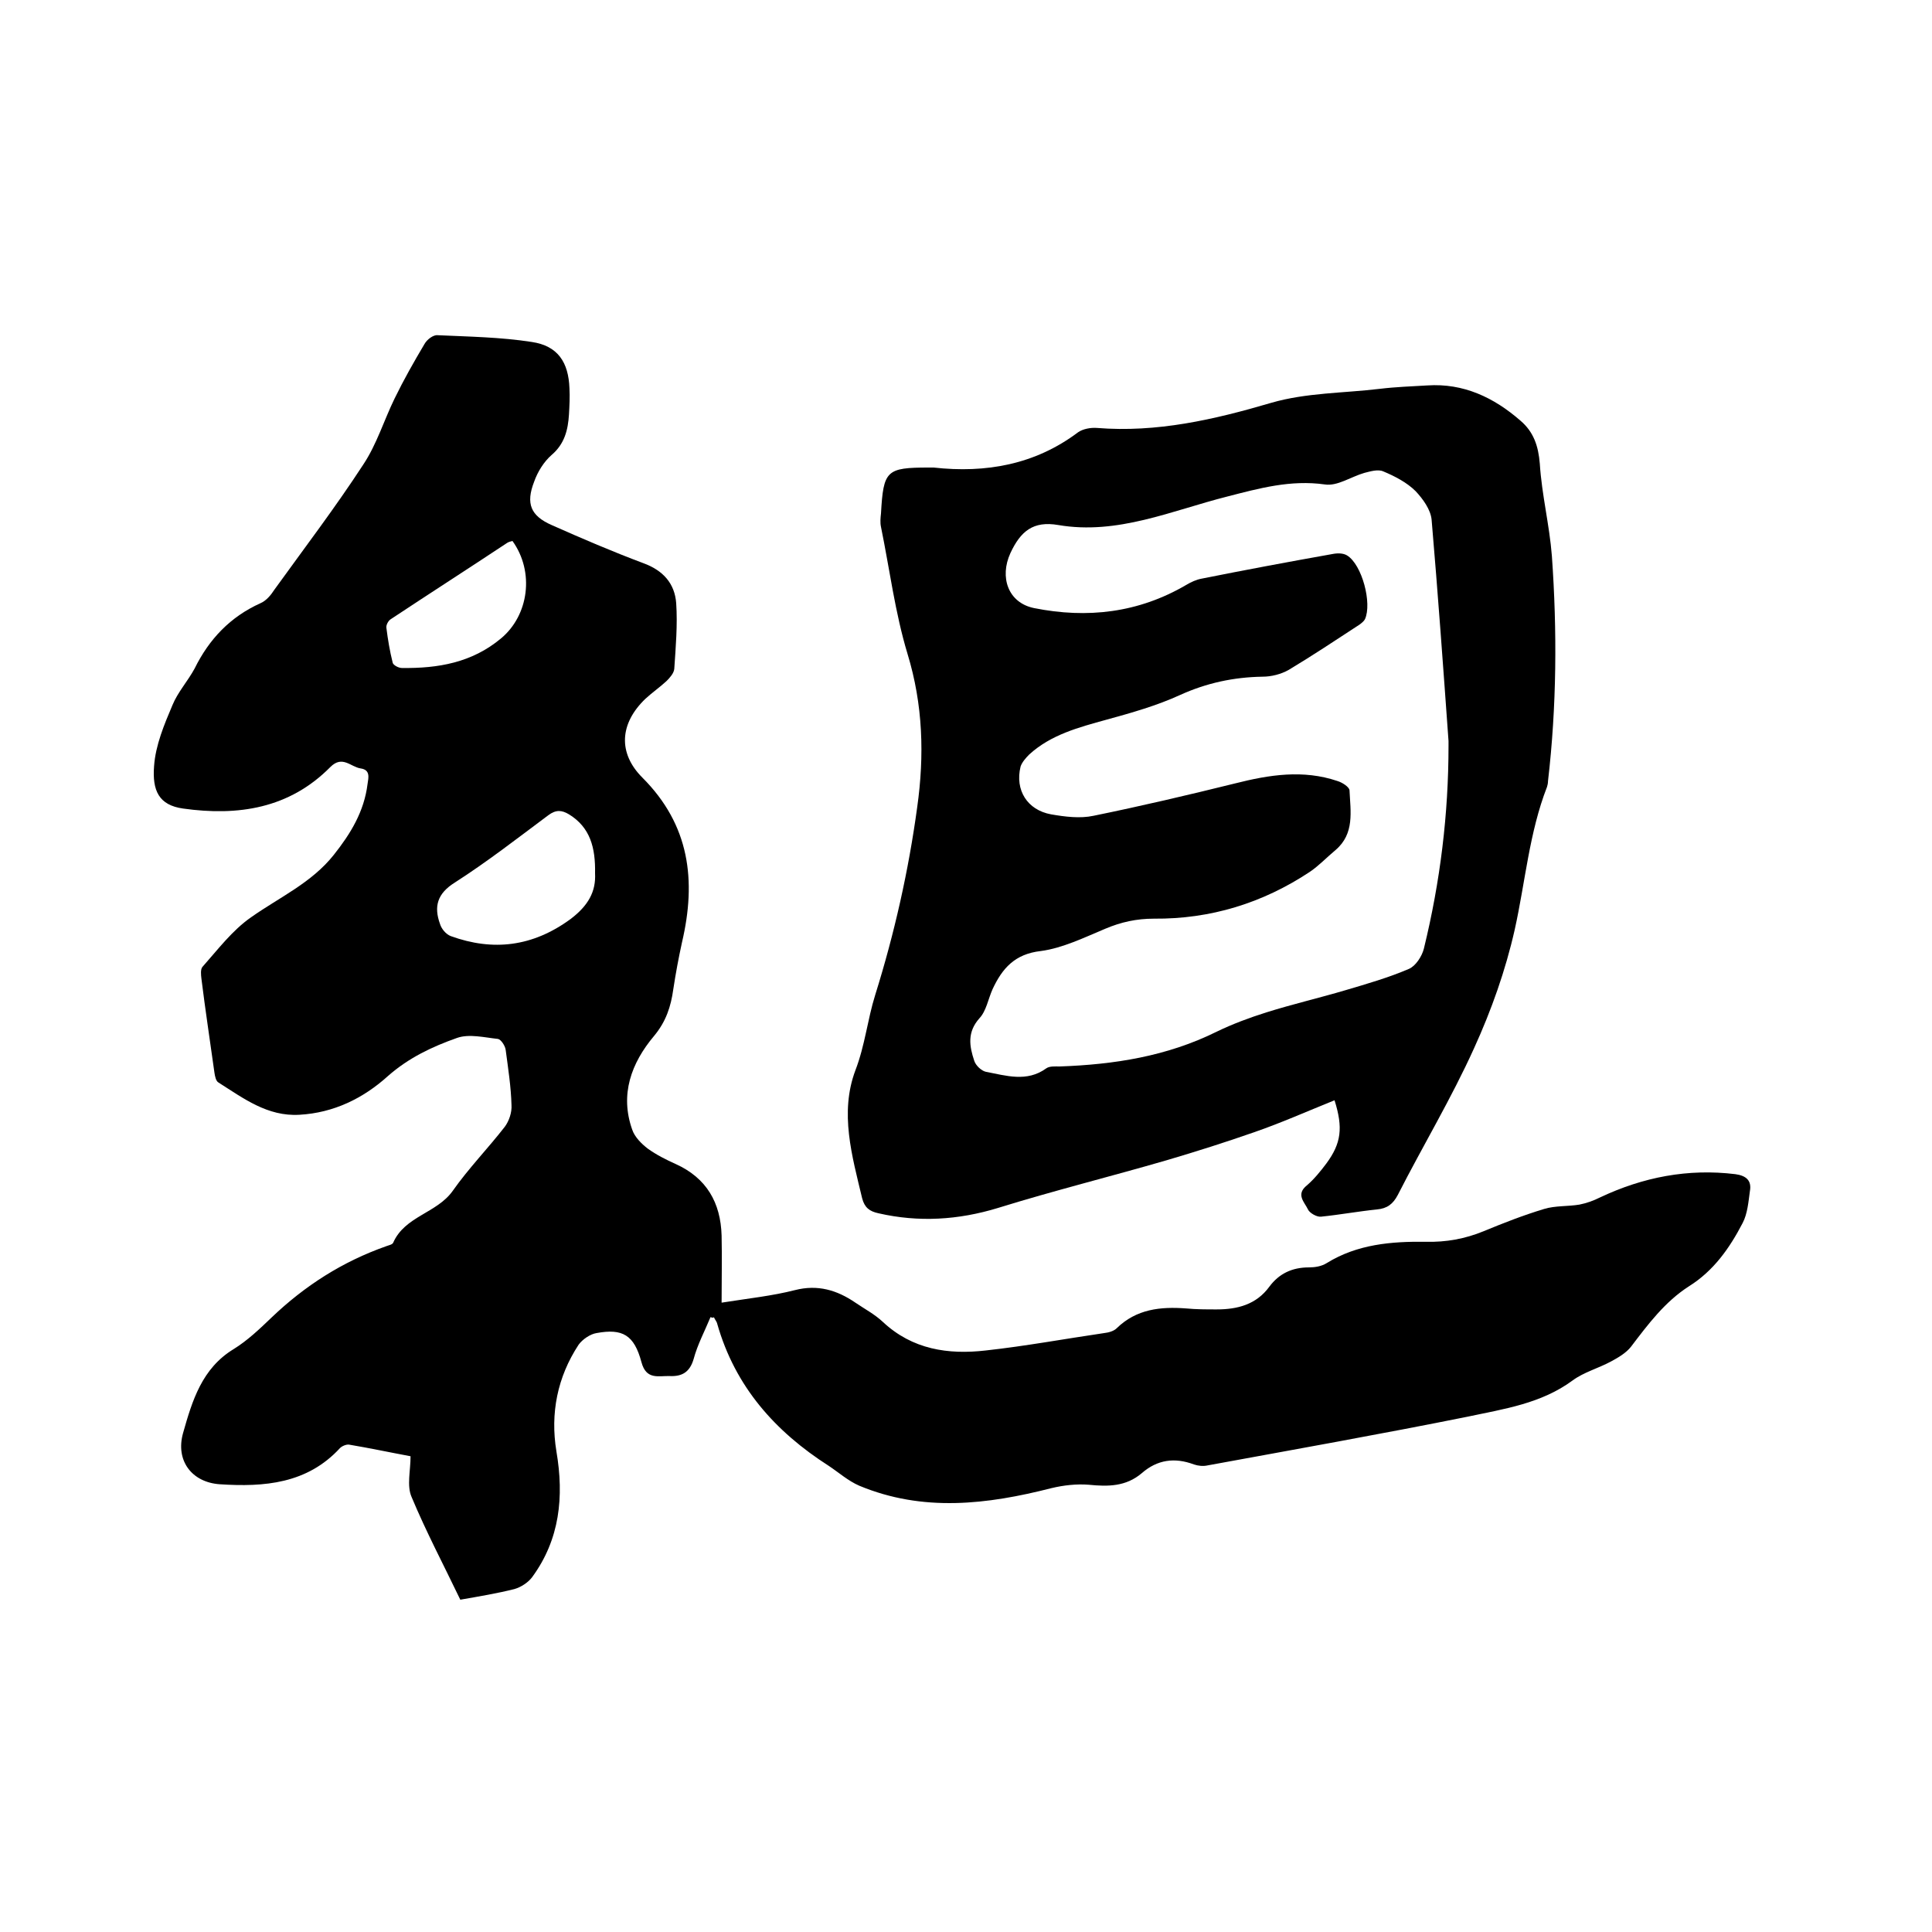
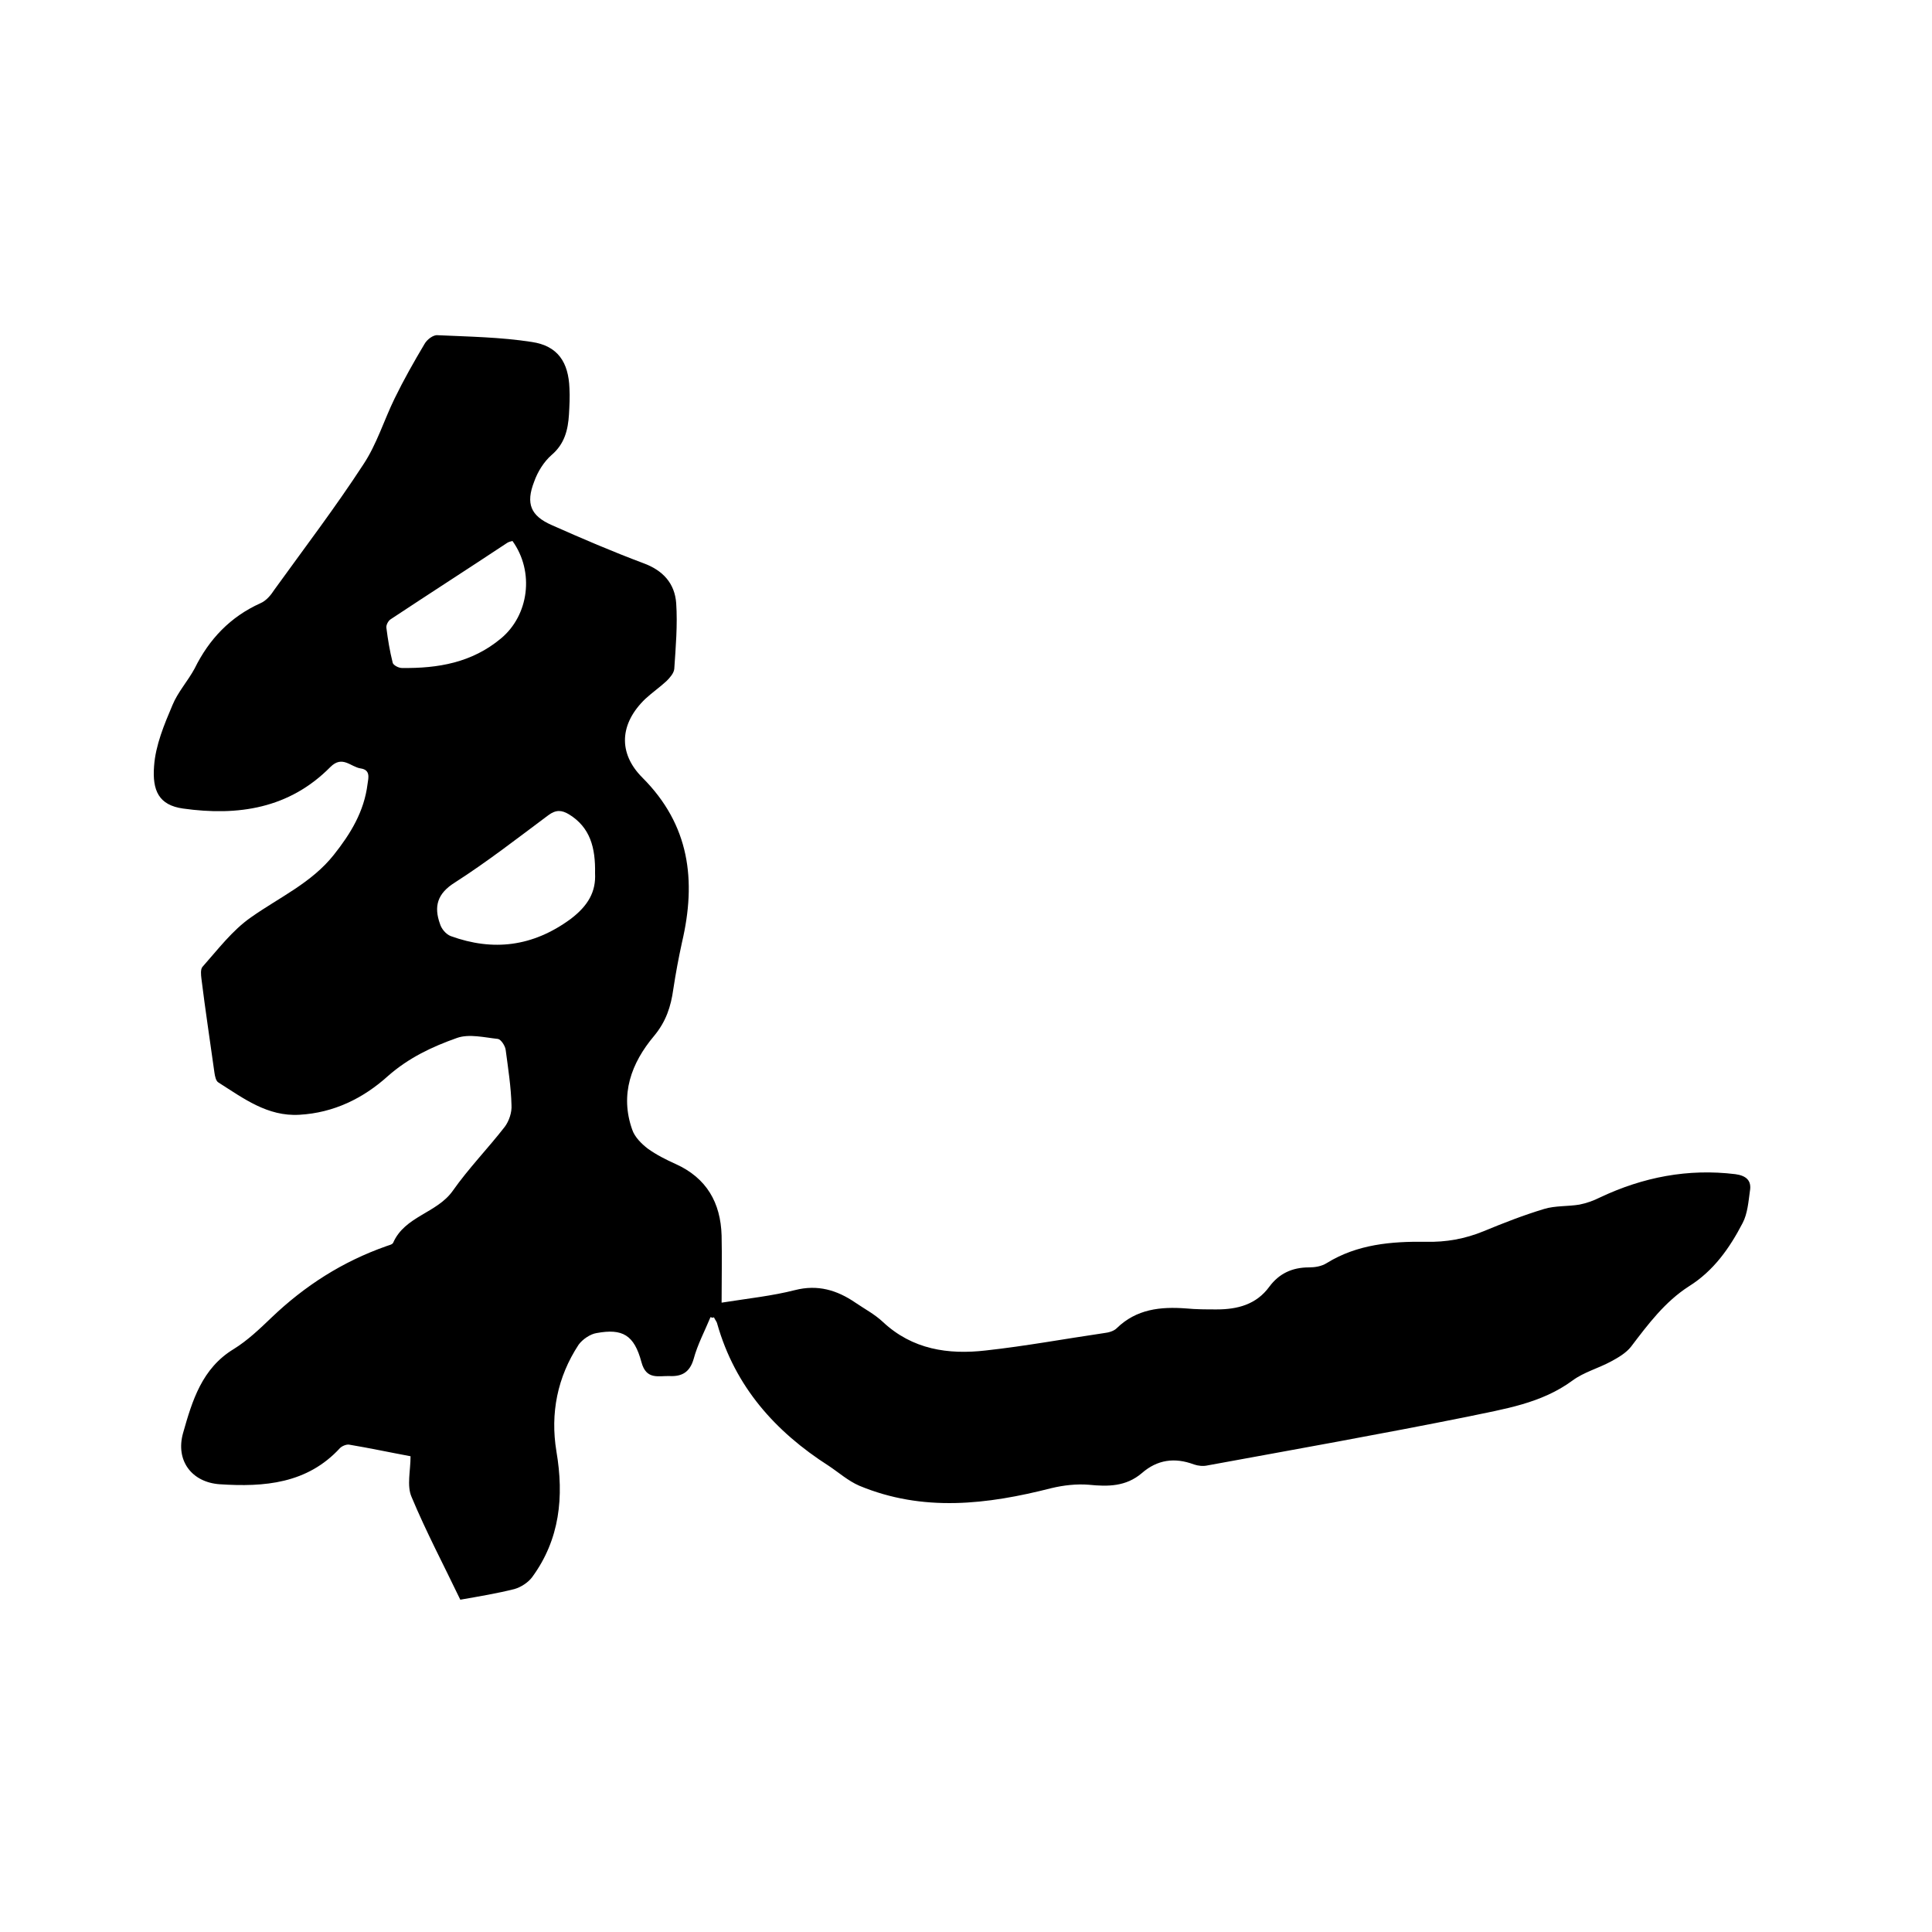
<svg xmlns="http://www.w3.org/2000/svg" enable-background="new 0 0 400 400" viewBox="0 0 400 400">
-   <path d="m147.1 272.7c-1.2 2.9-2.7 5.7-3.5 8.7-.8 2.7-2.4 3.6-4.9 3.5-2.3-.1-4.9.9-5.9-2.9-1.5-5.6-3.9-7-9.3-6-1.3.2-2.9 1.3-3.7 2.4-4.4 6.7-5.9 14.2-4.6 22.1 1.6 9.4.7 18.2-5 26-.8 1.1-2.3 2.1-3.7 2.5-3.6.9-7.2 1.5-11.2 2.2-3.4-7.1-7.1-14.1-10.1-21.3-1-2.3-.2-5.4-.2-8.4-4.3-.8-8.5-1.7-12.7-2.4-.6-.1-1.5.3-1.9.7-6.8 7.4-15.7 8.1-24.9 7.5-5.8-.4-9.2-4.9-7.6-10.6 1.9-6.7 3.9-13.4 10.5-17.4 2.9-1.8 5.4-4.2 7.8-6.5 6.9-6.6 14.7-11.6 23.8-14.8.5-.2 1.2-.3 1.4-.7 2.4-5.5 9-6.1 12.3-10.7 3.3-4.7 7.3-8.8 10.8-13.3.9-1.2 1.5-3 1.4-4.5-.1-3.8-.7-7.6-1.2-11.4-.1-.9-1-2.2-1.6-2.3-2.8-.3-6-1.1-8.5-.2-5.1 1.8-10 4.1-14.3 7.9-5.1 4.6-11.2 7.6-18.3 8-6.6.4-11.6-3.4-16.8-6.7-.5-.3-.7-1.3-.8-2-.9-6.5-1.9-13-2.7-19.5-.1-.8-.2-1.9.2-2.4 3.2-3.6 6.2-7.6 10.1-10.3 5.8-4.1 12.5-7.1 17.1-12.9 3.5-4.4 6.3-9 7-14.7.2-1.3.6-2.9-1.4-3.2-2.1-.3-3.8-2.8-6.3-.3-8.5 8.6-19.1 10.2-30.5 8.6-5-.7-6.4-3.7-6-8.8.3-4.3 2.1-8.6 3.8-12.6 1.1-2.7 3.2-5 4.6-7.6 3-6.1 7.4-10.7 13.6-13.5 1.2-.5 2.2-1.7 2.9-2.8 6.2-8.6 12.6-17 18.4-25.9 2.8-4.2 4.3-9.2 6.5-13.7 1.9-3.9 4-7.6 6.2-11.3.5-.9 1.8-1.9 2.7-1.8 6.5.3 13.1.4 19.5 1.4 5.4.8 7.6 4.2 7.8 9.6.1 1.8 0 3.6-.1 5.4-.2 3.2-.9 6.1-3.6 8.4-1.6 1.4-2.9 3.5-3.6 5.5-1.8 4.6-.7 7.1 3.6 9 6.3 2.8 12.6 5.5 19 7.9 4.1 1.5 6.5 4.2 6.8 8.3.3 4.5-.1 9.1-.4 13.6-.1.9-.9 1.8-1.6 2.5-1.4 1.3-3 2.4-4.4 3.7-5.3 5.1-5.7 11.2-.6 16.3 9.8 9.8 11.2 21.3 8.2 34.1-.7 3.2-1.3 6.4-1.8 9.7-.5 3.6-1.5 6.7-4 9.7-4.7 5.6-7.1 12.1-4.5 19.4.5 1.5 1.9 2.9 3.2 3.9 1.8 1.3 3.8 2.3 5.8 3.2 6.4 2.9 9.3 8 9.5 14.8.1 4.5 0 9 0 13.9 5.7-.9 10.5-1.4 15.2-2.6s8.7 0 12.5 2.6c1.9 1.3 4 2.4 5.7 4 6.1 5.7 13.5 6.8 21.3 5.9 8.2-.9 16.3-2.4 24.5-3.6.9-.1 2-.4 2.6-1 4.1-4 9.1-4.5 14.4-4.1 2.1.2 4.2.2 6.3.2 4.3 0 8.2-1 10.9-4.7 2-2.7 4.7-4 8.2-4 1.2 0 2.6-.2 3.7-.9 6.3-3.9 13.4-4.5 20.5-4.4 4.2.1 8.1-.6 12-2.2 4.1-1.7 8.2-3.3 12.5-4.6 2.3-.7 4.9-.5 7.3-.9 1.5-.3 2.9-.8 4.3-1.5 8.9-4.2 18.2-6 28-4.8 2.2.3 3.4 1.3 3 3.5-.3 2.2-.5 4.7-1.5 6.6-2.7 5.2-6 9.9-11.1 13.1-5 3.2-8.5 7.9-12 12.5-1 1.3-2.7 2.3-4.2 3.1-2.6 1.4-5.6 2.2-7.9 3.9-6.5 4.8-14.2 5.9-21.7 7.5-17.9 3.6-35.9 6.8-53.9 10.1-.9.2-1.9.1-2.8-.2-4-1.5-7.6-1-10.8 1.8-3.3 2.8-7 2.8-11 2.4-2.5-.2-5.2.1-7.7.7-13.3 3.4-26.6 5-39.8-.5-2.3-1-4.2-2.7-6.3-4.1-11.1-7.1-19.4-16.4-23.1-29.4-.1-.5-.5-.9-.7-1.4-.1.2-.4.1-.7 0zm-23.9-91.9c.1-5.3-1-9.5-5.4-12.2-1.5-.9-2.7-1-4.3.2-6.3 4.7-12.6 9.6-19.3 13.9-3.7 2.3-4.4 5-3.1 8.6.3 1 1.2 2.1 2.2 2.5 8.8 3.2 17 2.2 24.8-3.5 3.7-2.8 5.3-5.7 5.1-9.5zm-17.1-68.8c-.4.1-.8.2-1.1.4-8 5.3-16.1 10.5-24.1 15.8-.5.3-1 1.2-.9 1.8.3 2.4.7 4.8 1.3 7.2.1.5 1.2 1.1 1.9 1.1 7.5.1 14.5-1.1 20.5-6.1 5.8-4.8 7-13.8 2.4-20.2z" />
-   <path d="m276.3 227.8c-5.7 2.3-11.1 4.7-16.6 6.6-6 2.1-12 4-18.1 5.8-11.7 3.4-23.4 6.3-35 9.9-8.2 2.5-16.4 3-24.7 1.1-1.9-.4-2.9-1.2-3.4-3.1-2.1-8.8-4.7-17.7-1.4-26.5 2-5.2 2.5-10.5 4.1-15.6 4-12.8 6.9-25.7 8.7-38.9 1.5-10.7 1.2-21.2-2-31.7-2.6-8.6-3.7-17.5-5.5-26.3-.2-.9-.1-1.9 0-2.8.5-8.9 1.1-9.5 9.9-9.5h1c10.8 1.2 21-.6 29.9-7.3 1-.7 2.6-1 3.9-.9 12.4 1 24.2-1.7 36.1-5.2 7.2-2.1 15-2 22.5-2.9 3.3-.4 6.5-.5 9.8-.7 7.5-.5 13.8 2.5 19.3 7.3 2.7 2.3 3.7 5.2 4 8.9.4 6.4 2 12.7 2.5 19.1 1.1 15.5 1 31.1-.8 46.6 0 .4-.1.9-.2 1.2-3.7 9.5-4.5 19.7-6.7 29.6-1.9 8.4-4.8 16.6-8.4 24.5-4.7 10.4-10.6 20.2-15.8 30.4-1 1.9-2.2 2.8-4.3 3-3.9.4-7.7 1.1-11.6 1.5-.9.1-2.4-.8-2.7-1.5-.7-1.5-2.6-3.1-.2-5 1.5-1.3 2.8-2.9 4-4.5 3.1-4.2 3.5-7.4 1.7-13.1zm23.6-73.4c0-.3 0-.6 0-1-1.1-15.3-2.2-30.6-3.5-45.8-.2-2.1-1.8-4.3-3.3-5.9-1.8-1.8-4.3-3.1-6.7-4.1-1.1-.5-2.7 0-3.9.3-2.8.8-5.6 2.8-8.2 2.4-7.1-1-13.6.8-20.2 2.5-11.5 2.9-22.7 8-35 5.9-5.2-.9-7.8 1.3-9.9 5.8-2.3 5-.5 10.3 4.9 11.4 11 2.2 21.6 1 31.5-4.8 1-.6 2.1-1.1 3.2-1.3 9-1.8 18.1-3.5 27.1-5.1 1-.2 2.2-.2 3 .3 3.1 1.9 5.2 9.9 3.7 13.2-.2.4-.7.8-1.1 1.1-4.9 3.2-9.7 6.4-14.7 9.4-1.6.9-3.6 1.4-5.4 1.4-6 .1-11.6 1.3-17.1 3.8-4.8 2.2-10.1 3.7-15.2 5.1-5.8 1.6-11.5 3.1-16 7.2-.7.7-1.5 1.6-1.8 2.5-1.2 4.9 1.4 9 6.3 9.9 2.9.5 6 .9 8.8.3 9.8-2 19.6-4.3 29.3-6.7 7.1-1.8 14.1-2.9 21.2-.5 1 .3 2.4 1.2 2.5 1.9.2 4.4 1.1 9-2.9 12.4-1.8 1.5-3.4 3.2-5.3 4.5-9.8 6.5-20.6 9.8-32.3 9.7-3.6 0-6.8.7-10.1 2.1-4.3 1.8-8.8 4-13.3 4.6-5.4.6-8 3.6-10 7.9-.9 2-1.3 4.5-2.7 6-2.6 2.9-2.1 5.8-1.1 8.8.3 1 1.5 2.1 2.4 2.3 4.2.8 8.5 2.2 12.5-.7.7-.5 1.8-.4 2.8-.4 11.3-.4 22.2-2.1 32.5-7.2 3.3-1.6 6.8-2.9 10.3-4 5.4-1.7 11-3 16.4-4.6 4.4-1.3 8.9-2.6 13.1-4.4 1.4-.6 2.7-2.6 3.1-4.2 3.4-13.9 5.1-27.9 5.1-42z" />
+   <path d="m147.1 272.7c-1.2 2.9-2.7 5.7-3.5 8.7-.8 2.7-2.4 3.6-4.9 3.5-2.3-.1-4.9.9-5.9-2.9-1.5-5.6-3.9-7-9.3-6-1.3.2-2.9 1.3-3.7 2.4-4.4 6.7-5.9 14.2-4.6 22.1 1.6 9.4.7 18.2-5 26-.8 1.1-2.3 2.1-3.7 2.5-3.6.9-7.2 1.5-11.2 2.2-3.4-7.1-7.1-14.1-10.1-21.3-1-2.3-.2-5.4-.2-8.4-4.3-.8-8.5-1.7-12.7-2.4-.6-.1-1.5.3-1.9.7-6.8 7.4-15.7 8.1-24.9 7.5-5.8-.4-9.2-4.9-7.6-10.6 1.9-6.7 3.9-13.4 10.5-17.4 2.9-1.8 5.4-4.2 7.8-6.5 6.9-6.6 14.7-11.6 23.8-14.8.5-.2 1.2-.3 1.4-.7 2.4-5.5 9-6.1 12.3-10.7 3.3-4.7 7.3-8.8 10.8-13.3.9-1.2 1.5-3 1.4-4.5-.1-3.8-.7-7.6-1.2-11.4-.1-.9-1-2.2-1.6-2.3-2.8-.3-6-1.1-8.5-.2-5.1 1.8-10 4.1-14.3 7.9-5.1 4.6-11.2 7.6-18.3 8-6.6.4-11.6-3.4-16.8-6.7-.5-.3-.7-1.3-.8-2-.9-6.5-1.9-13-2.7-19.5-.1-.8-.2-1.9.2-2.4 3.2-3.6 6.2-7.6 10.1-10.3 5.8-4.1 12.5-7.1 17.1-12.9 3.5-4.4 6.3-9 7-14.7.2-1.3.6-2.9-1.4-3.2-2.1-.3-3.8-2.8-6.3-.3-8.5 8.6-19.1 10.2-30.5 8.6-5-.7-6.4-3.7-6-8.8.3-4.3 2.1-8.6 3.8-12.6 1.1-2.7 3.2-5 4.6-7.6 3-6.1 7.4-10.7 13.6-13.5 1.2-.5 2.2-1.7 2.9-2.8 6.2-8.6 12.6-17 18.4-25.9 2.8-4.2 4.3-9.2 6.5-13.7 1.9-3.9 4-7.6 6.2-11.3.5-.9 1.8-1.9 2.7-1.8 6.5.3 13.1.4 19.5 1.4 5.4.8 7.6 4.2 7.8 9.6.1 1.8 0 3.6-.1 5.4-.2 3.2-.9 6.1-3.6 8.4-1.6 1.4-2.9 3.5-3.6 5.5-1.8 4.6-.7 7.1 3.6 9 6.3 2.8 12.6 5.5 19 7.9 4.1 1.5 6.5 4.2 6.8 8.3.3 4.5-.1 9.1-.4 13.6-.1.9-.9 1.8-1.6 2.5-1.4 1.3-3 2.4-4.4 3.7-5.3 5.1-5.7 11.2-.6 16.3 9.8 9.8 11.2 21.3 8.2 34.1-.7 3.2-1.3 6.4-1.8 9.7-.5 3.6-1.5 6.7-4 9.7-4.7 5.6-7.1 12.1-4.5 19.4.5 1.5 1.9 2.9 3.2 3.9 1.8 1.3 3.8 2.3 5.8 3.2 6.4 2.9 9.3 8 9.5 14.8.1 4.5 0 9 0 13.9 5.7-.9 10.5-1.4 15.2-2.6s8.7 0 12.5 2.6c1.9 1.3 4 2.4 5.7 4 6.1 5.7 13.5 6.8 21.3 5.9 8.2-.9 16.3-2.4 24.5-3.6.9-.1 2-.4 2.6-1 4.1-4 9.1-4.5 14.4-4.1 2.1.2 4.2.2 6.3.2 4.3 0 8.2-1 10.9-4.7 2-2.7 4.7-4 8.2-4 1.2 0 2.6-.2 3.7-.9 6.3-3.9 13.4-4.5 20.5-4.4 4.2.1 8.1-.6 12-2.2 4.1-1.7 8.2-3.3 12.5-4.6 2.3-.7 4.9-.5 7.3-.9 1.5-.3 2.9-.8 4.3-1.5 8.9-4.2 18.2-6 28-4.8 2.2.3 3.4 1.3 3 3.5-.3 2.2-.5 4.7-1.5 6.6-2.7 5.2-6 9.9-11.1 13.1-5 3.2-8.5 7.9-12 12.5-1 1.3-2.7 2.3-4.2 3.1-2.6 1.4-5.6 2.2-7.9 3.9-6.5 4.8-14.2 5.9-21.7 7.5-17.9 3.6-35.9 6.8-53.9 10.1-.9.2-1.9.1-2.8-.2-4-1.5-7.6-1-10.8 1.8-3.3 2.8-7 2.8-11 2.4-2.5-.2-5.2.1-7.7.7-13.3 3.4-26.6 5-39.8-.5-2.3-1-4.2-2.7-6.3-4.1-11.1-7.1-19.4-16.4-23.1-29.4-.1-.5-.5-.9-.7-1.4-.1.2-.4.1-.7 0zm-23.9-91.9c.1-5.3-1-9.5-5.4-12.2-1.5-.9-2.7-1-4.3.2-6.3 4.7-12.6 9.6-19.3 13.9-3.7 2.3-4.4 5-3.1 8.6.3 1 1.2 2.1 2.2 2.5 8.8 3.2 17 2.2 24.8-3.5 3.7-2.8 5.3-5.7 5.1-9.5m-17.1-68.8c-.4.1-.8.2-1.1.4-8 5.3-16.1 10.5-24.1 15.8-.5.3-1 1.2-.9 1.8.3 2.4.7 4.8 1.3 7.2.1.5 1.2 1.1 1.9 1.1 7.5.1 14.5-1.1 20.5-6.1 5.8-4.8 7-13.8 2.4-20.2z" />
</svg>